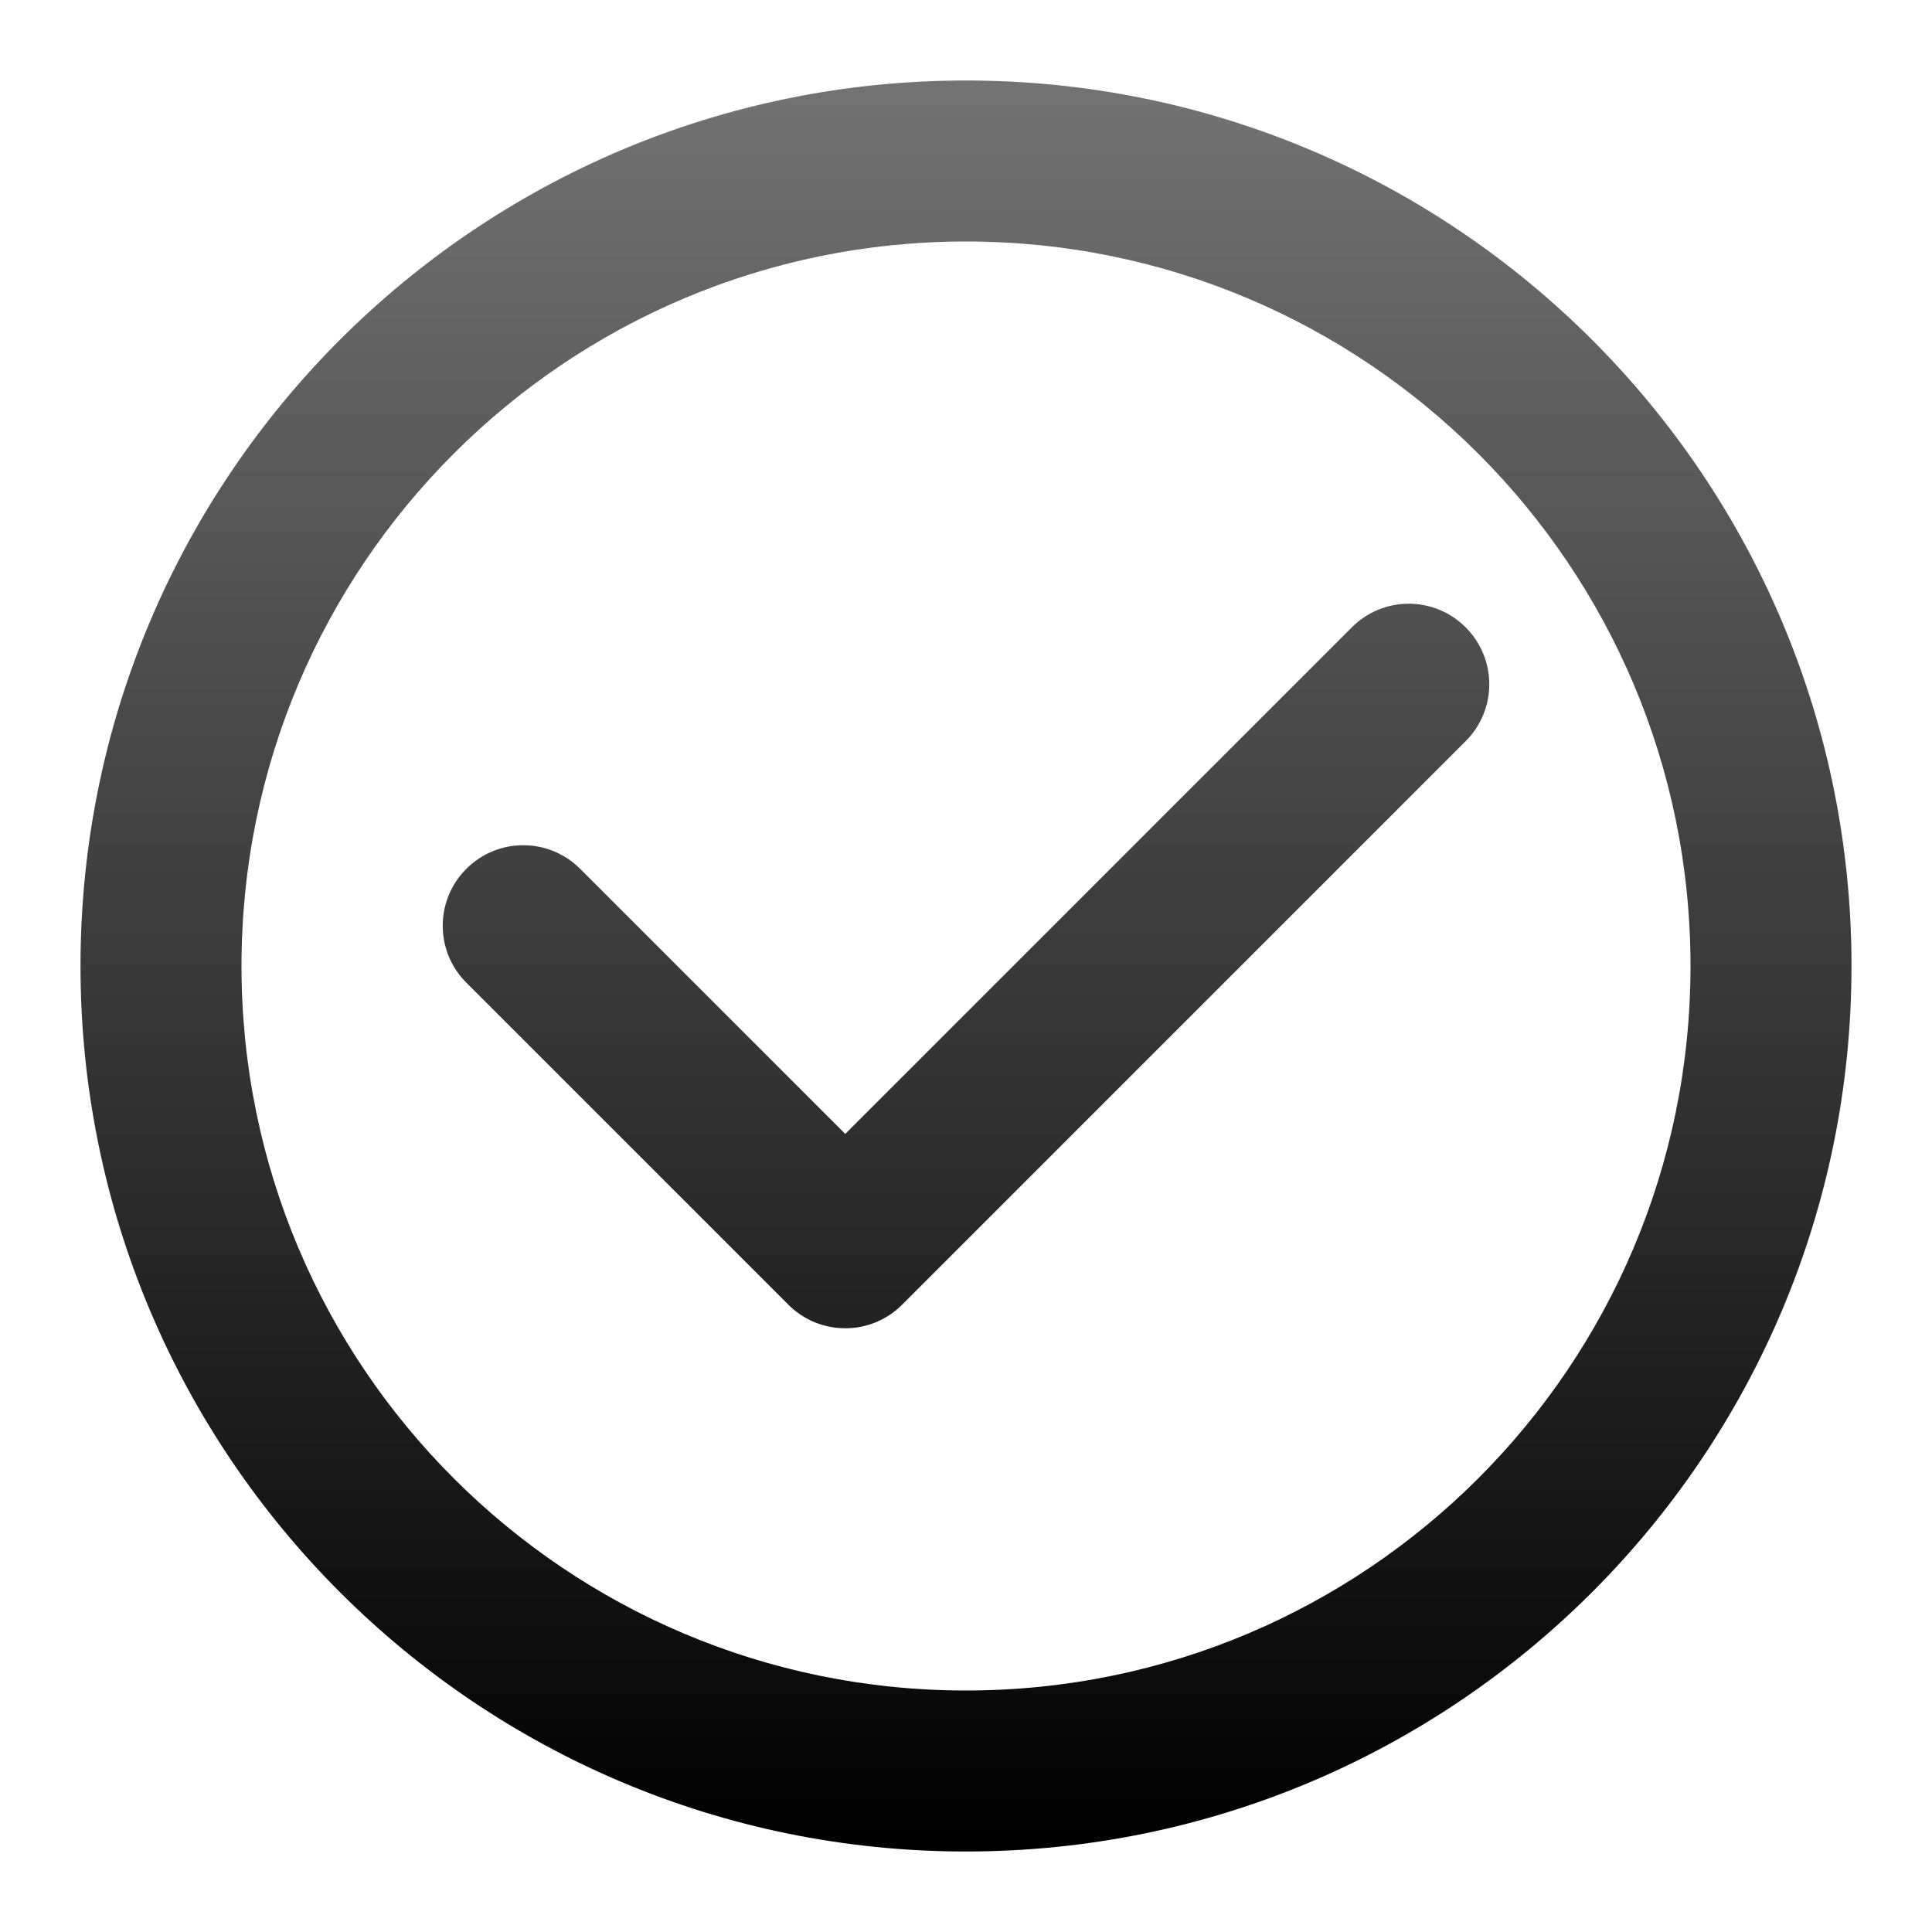
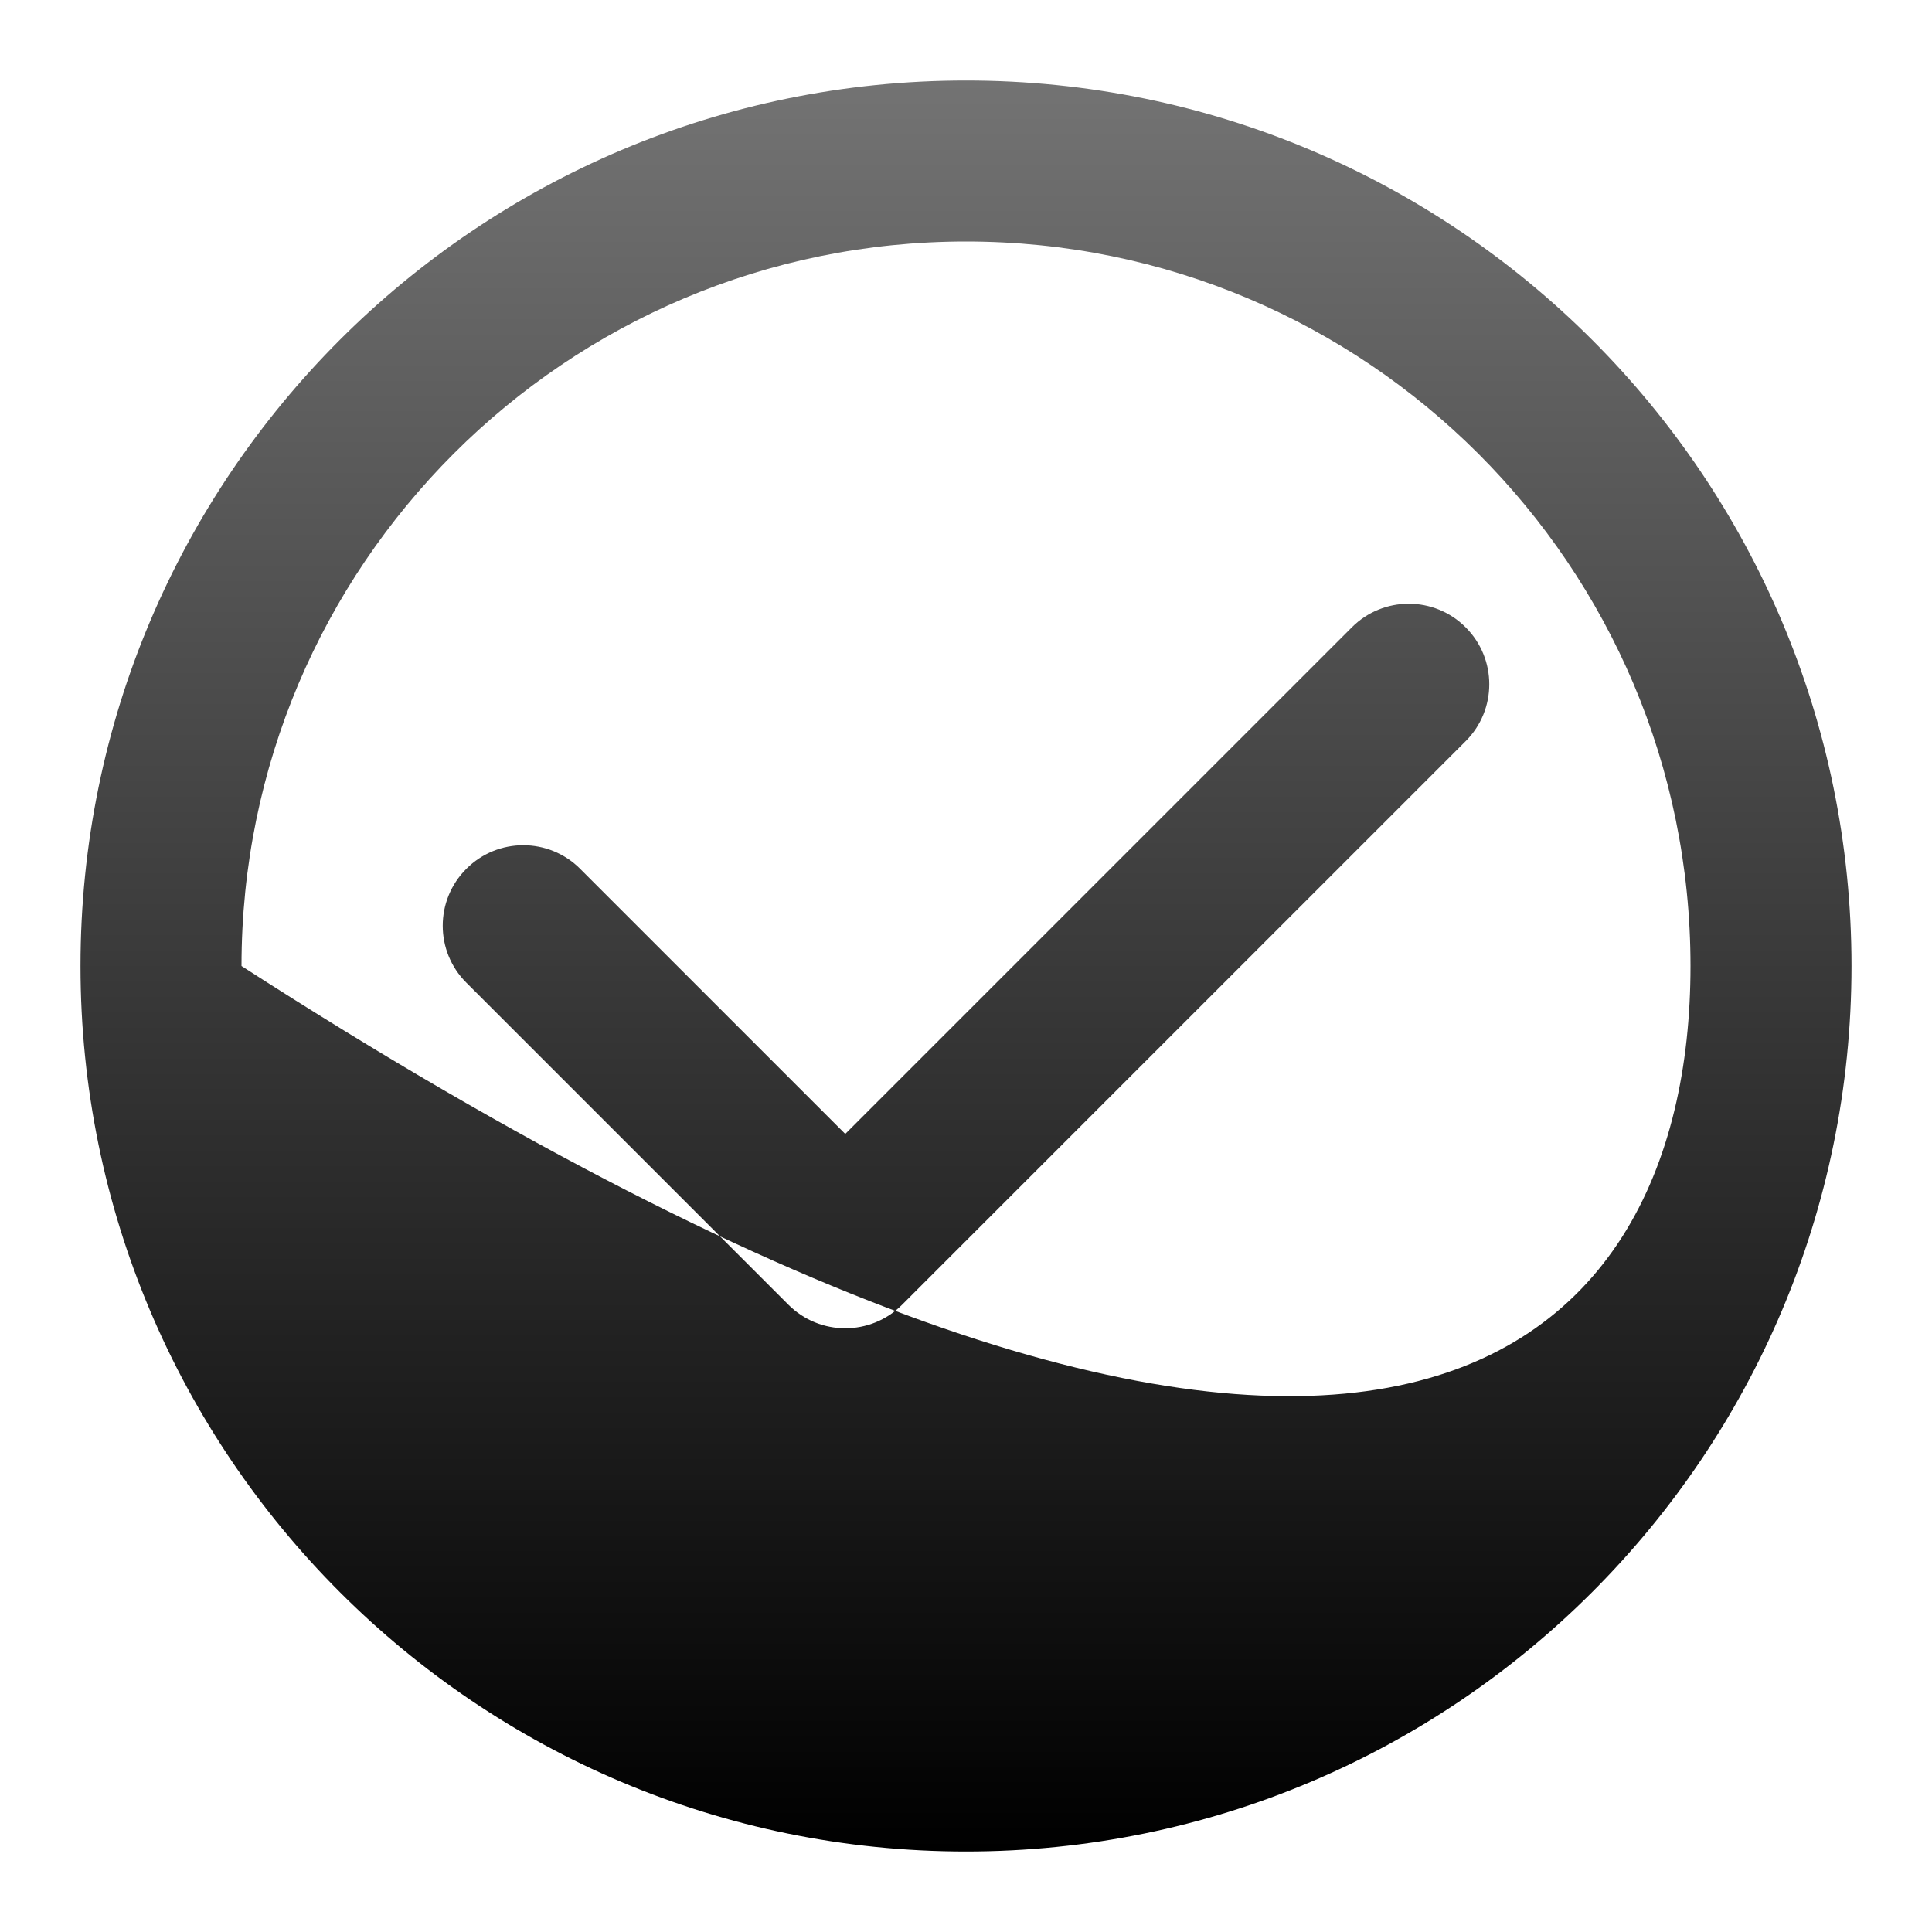
<svg xmlns="http://www.w3.org/2000/svg" fill="none" height="24" style="fill: none" viewBox="0 0 24 24" width="24">
-   <path clip-rule="evenodd" d="M12 3C7.029 3 3 7.029 3 12C3 16.971 7.029 21 12 21C16.971 21 21 16.971 21 12C21 7.029 16.971 3 12 3ZM1 12C1 5.925 5.925 1 12 1C18.075 1 23 5.925 23 12C23 18.075 18.075 23 12 23C5.925 23 1 18.075 1 12ZM18.207 7.793C18.598 8.183 18.598 8.817 18.207 9.207L11.207 16.207C10.817 16.598 10.183 16.598 9.793 16.207L5.793 12.207C5.402 11.817 5.402 11.183 5.793 10.793C6.183 10.402 6.817 10.402 7.207 10.793L10.5 14.086L16.793 7.793C17.183 7.402 17.817 7.402 18.207 7.793Z" fill="url(#paint0_linear_1233_4813)" fill-rule="evenodd" />
+   <path clip-rule="evenodd" d="M12 3C7.029 3 3 7.029 3 12C16.971 21 21 16.971 21 12C21 7.029 16.971 3 12 3ZM1 12C1 5.925 5.925 1 12 1C18.075 1 23 5.925 23 12C23 18.075 18.075 23 12 23C5.925 23 1 18.075 1 12ZM18.207 7.793C18.598 8.183 18.598 8.817 18.207 9.207L11.207 16.207C10.817 16.598 10.183 16.598 9.793 16.207L5.793 12.207C5.402 11.817 5.402 11.183 5.793 10.793C6.183 10.402 6.817 10.402 7.207 10.793L10.5 14.086L16.793 7.793C17.183 7.402 17.817 7.402 18.207 7.793Z" fill="url(#paint0_linear_1233_4813)" fill-rule="evenodd" />
  <defs>
    <linearGradient gradientUnits="userSpaceOnUse" id="paint0_linear_1233_4813" x1="12" x2="12" y1="1" y2="23">
      <stop stop-color="#737373" />
      <stop offset="1" stop-color="#000000" />
    </linearGradient>
  </defs>
</svg>